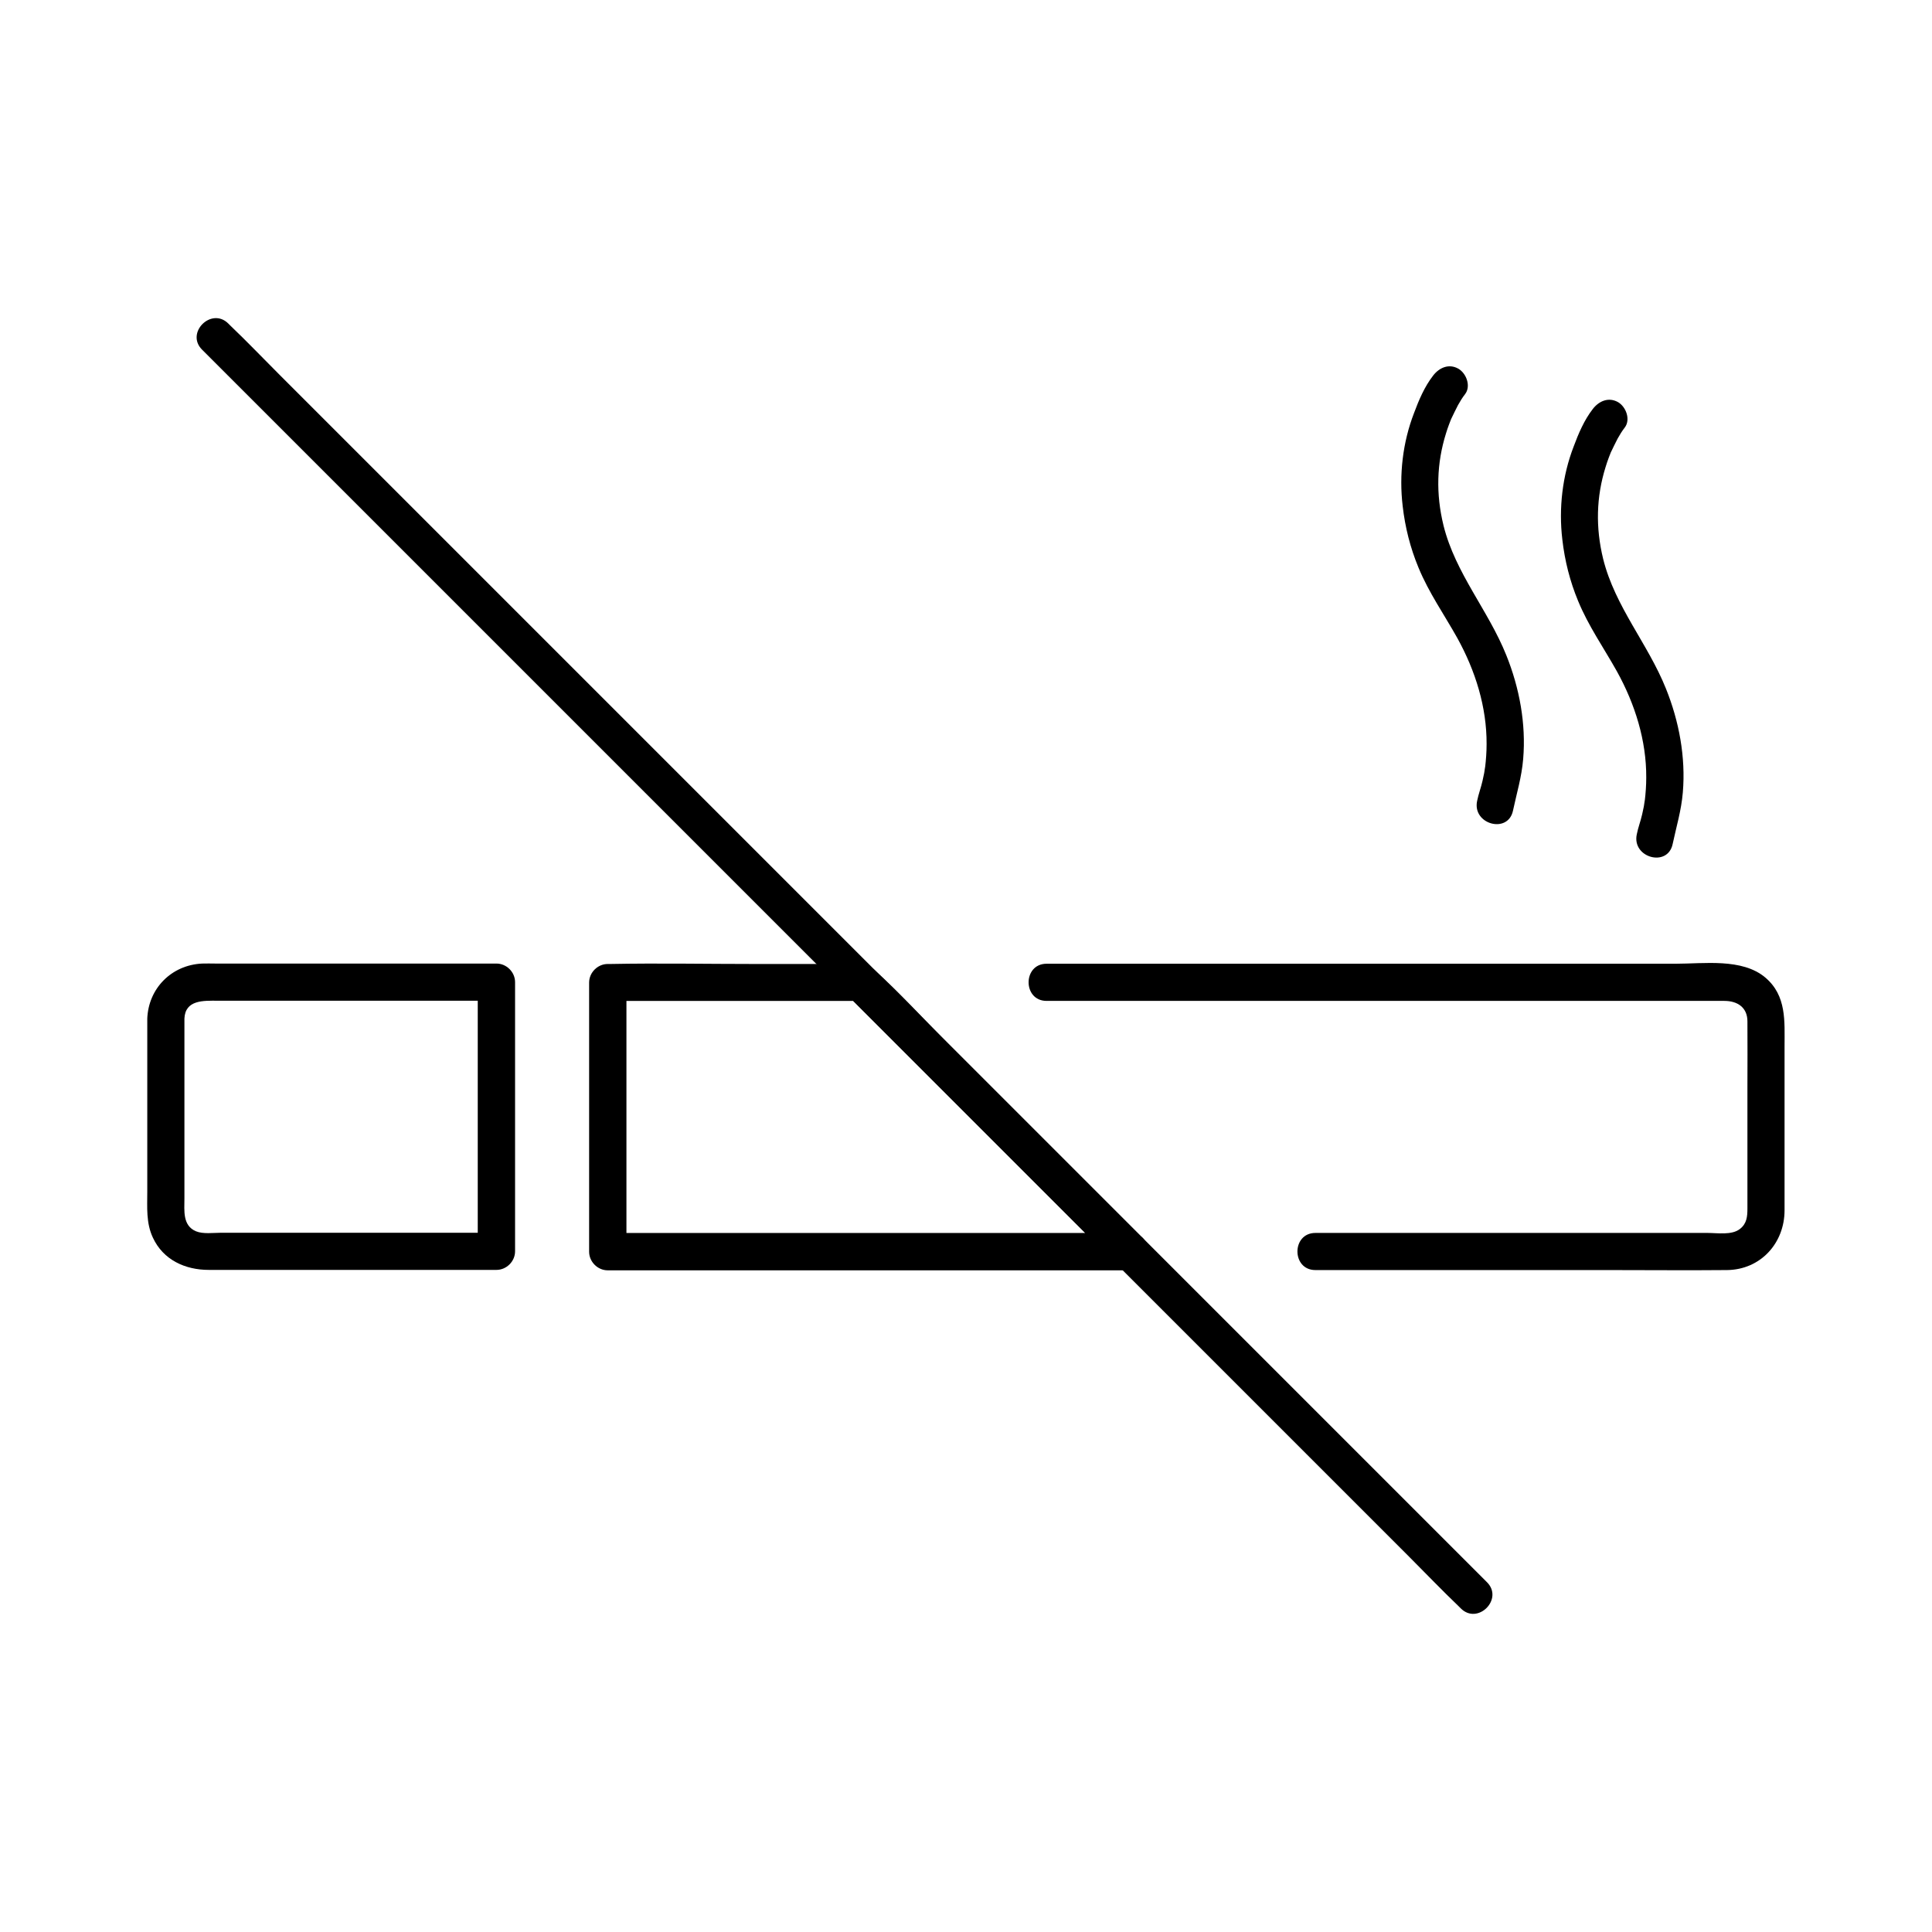
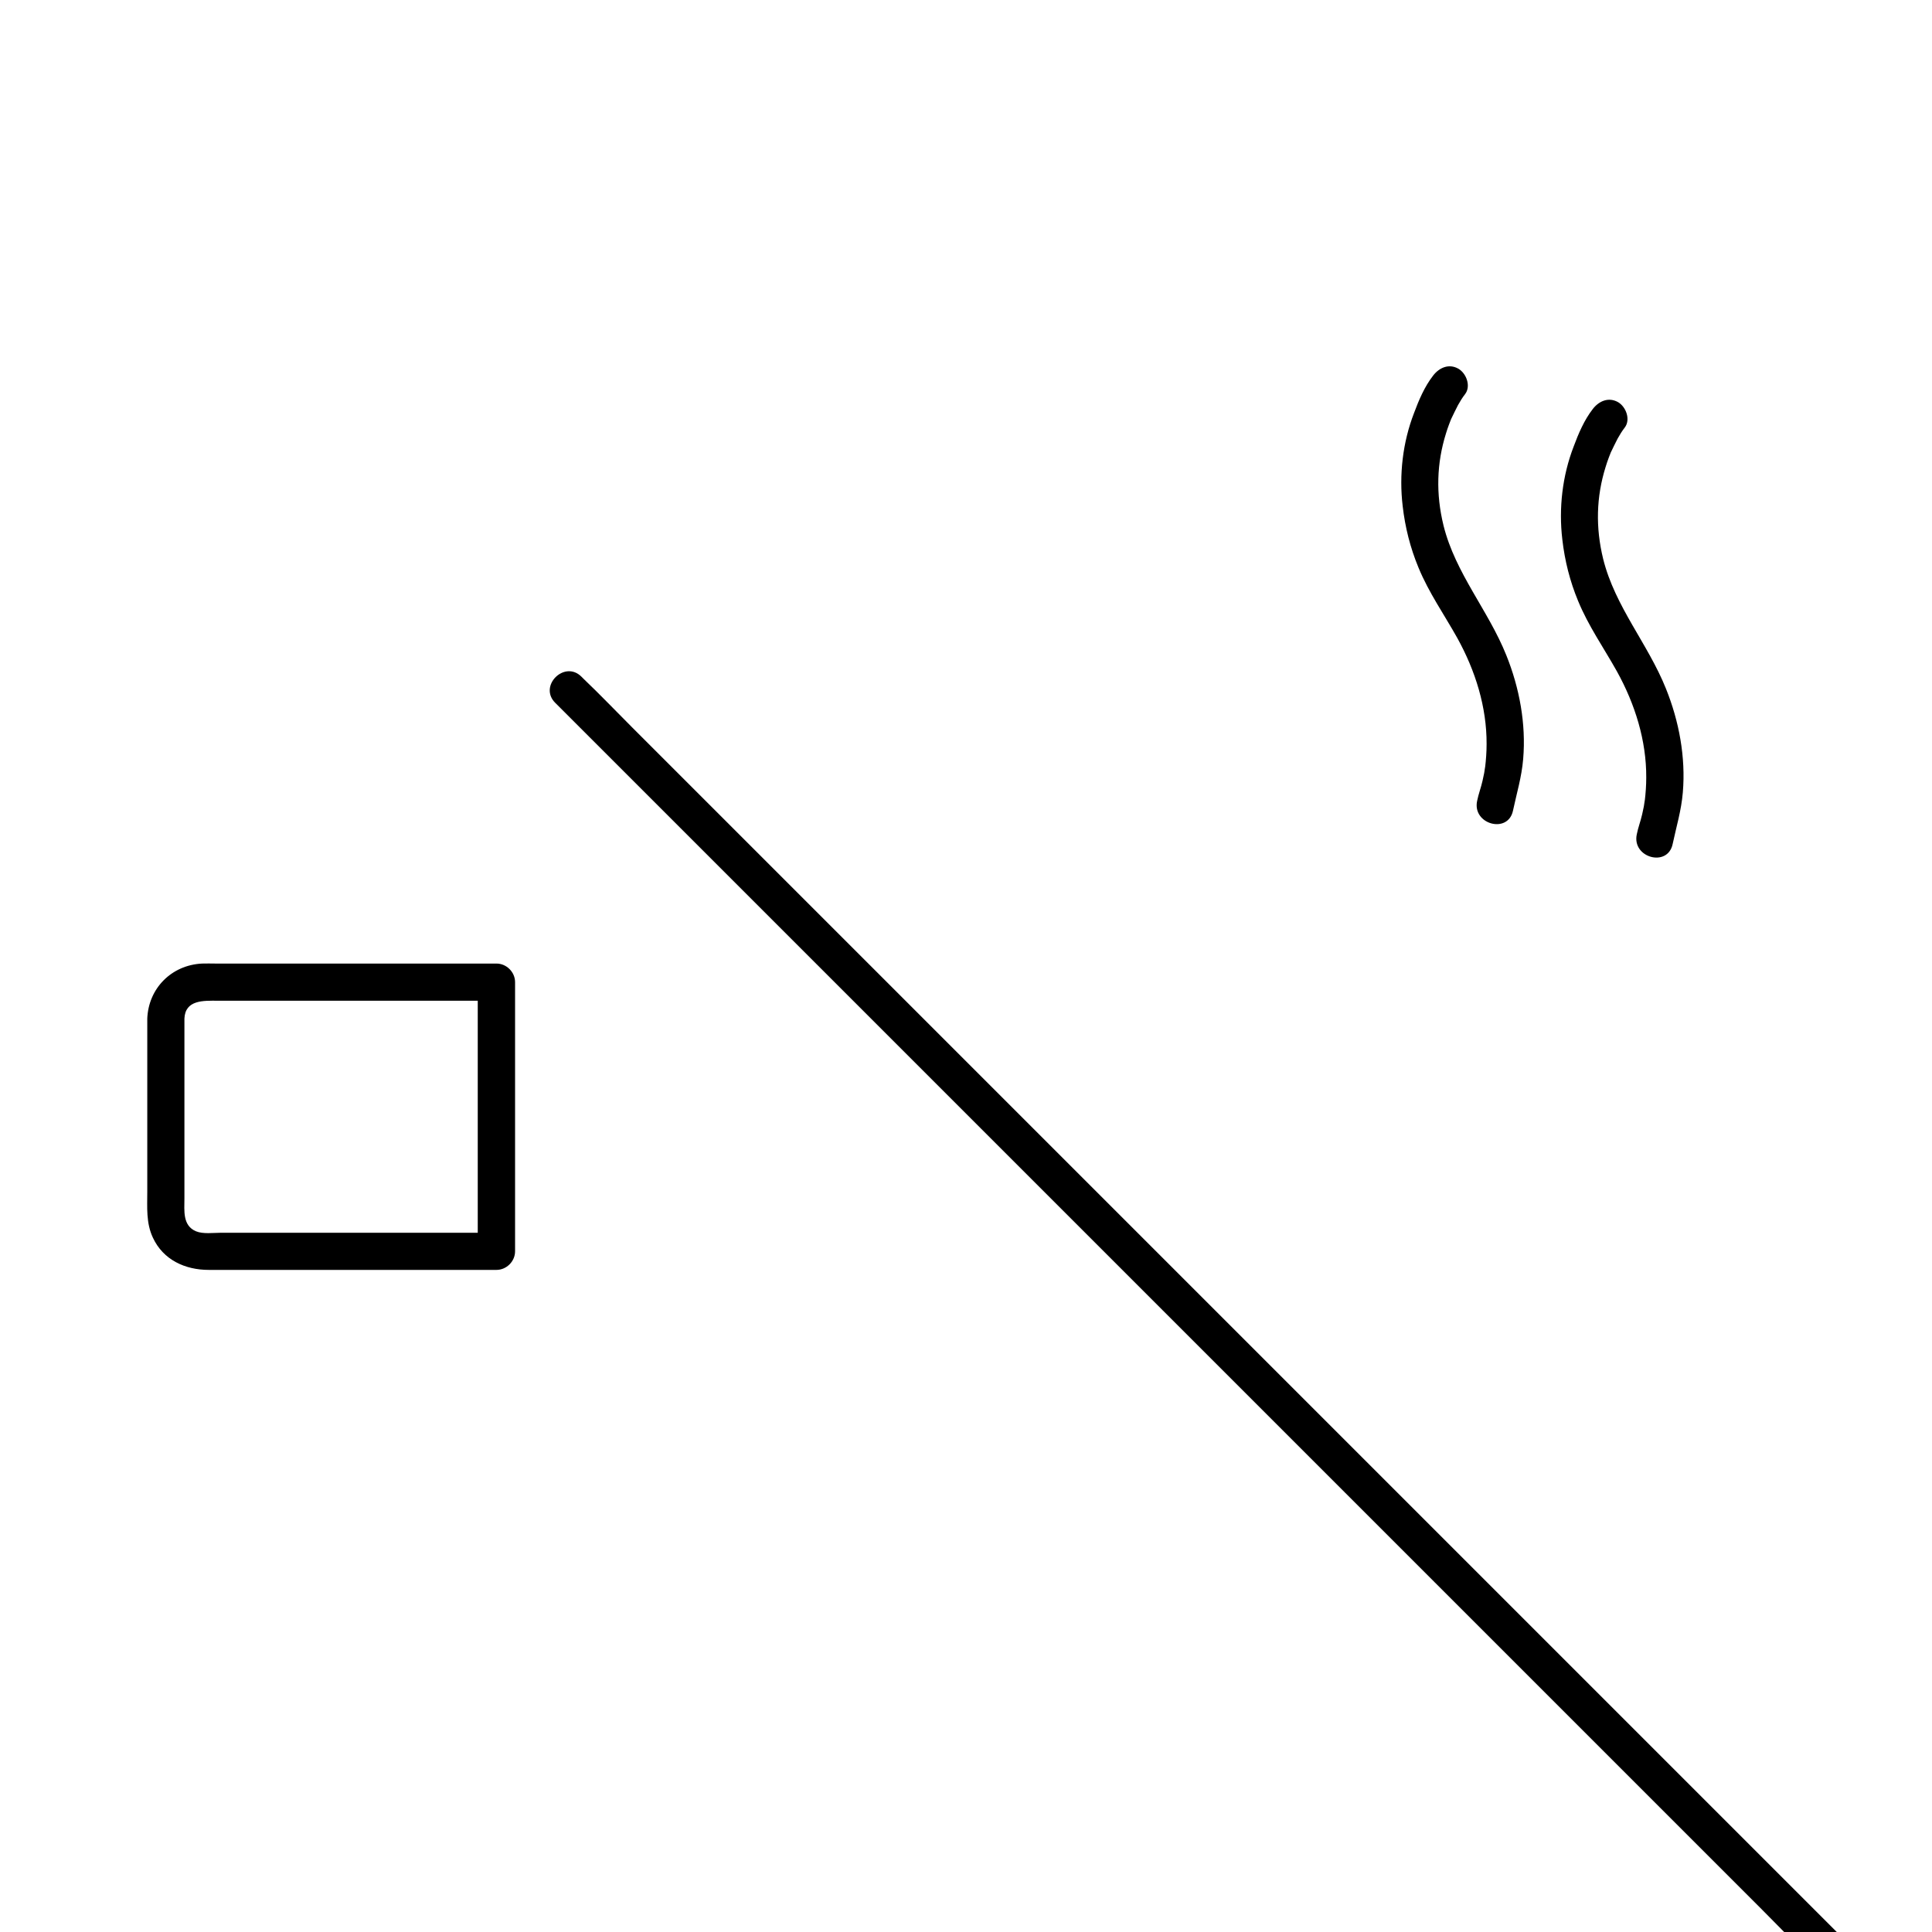
<svg xmlns="http://www.w3.org/2000/svg" fill="#000000" width="800px" height="800px" version="1.1" viewBox="144 144 512 512">
  <g>
-     <path d="m421.35 409.25h17.32 41.625 51.168 45.312 24.207c3.445 0 6.102 1.723 6.102 5.41 0.051 5.805 0 11.66 0 17.465v24.402 7.723c0 2.117-0.148 4.035-2.016 5.461-2.164 1.672-5.953 1.031-8.512 1.031h-17.121-49.594-35.375-1.871c-6.348 0-6.348 9.84 0 9.84h26.715 51.168c10.383 0 20.812 0.098 31.191 0 8.906-0.098 15.254-7.133 15.254-15.844v-18.793-24.602c0-6.691 0.59-13.48-5.117-18.301-6.148-5.164-16.285-3.641-23.762-3.641h-40.836-52.152-46.84-25.633-1.23c-6.352 0.004-6.352 9.848-0.004 9.848z" />
    <path d="m183.03 413.97v27.797 18.055c0 4.133-0.344 8.266 1.477 12.152 2.754 5.953 8.609 8.562 14.809 8.562h11.316 38.426 26.52c2.656 0 4.922-2.262 4.922-4.922v-62.484-8.855c0-2.656-2.262-4.922-4.922-4.922h-31.734-42.754c-1.18 0-2.363-0.051-3.543 0-8.121 0.398-14.223 6.598-14.516 14.617-0.195 6.348 9.645 6.348 9.84 0 0.195-5.066 5.117-4.773 8.809-4.773h17.613 45.266 10.973l-4.922-4.922v62.484 8.855c1.625-1.625 3.297-3.297 4.922-4.922h-58.844-14.121c-2.016 0-4.723 0.395-6.641-0.395-3.59-1.523-3.051-5.512-3.051-8.66v-15.988-31.684c-0.004-6.297-9.844-6.297-9.844 0.004z" />
    <path d="m523.79 243.54c-2.262 2.902-3.789 6.496-5.066 9.938-3 7.773-3.984 16.383-3 24.648 0.641 5.609 2.016 11.07 4.184 16.285 2.754 6.691 6.789 12.398 10.281 18.648 4.82 8.707 7.824 18.352 7.773 28.141 0 2.066-0.148 4.133-0.395 6.199 0.148-1.133-0.195 1.133-0.246 1.477-0.148 0.688-0.297 1.379-0.441 2.066-0.395 1.77-1.082 3.543-1.426 5.312-1.328 6.199 8.168 8.809 9.496 2.609 0.984-4.625 2.312-8.953 2.707-13.727 0.789-9.297-0.984-18.844-4.477-27.504-4.773-11.906-13.48-21.695-16.629-34.34-2.066-8.414-1.82-16.531 0.641-24.402 0.246-0.836 0.543-1.672 0.836-2.461 0.148-0.395 0.297-0.738 0.441-1.133 0.492-1.23-0.441 0.934 0.098-0.246 0.59-1.23 1.18-2.461 1.82-3.691 0.543-0.984 1.18-2.016 1.871-2.902 1.625-2.117 0.344-5.512-1.77-6.742-2.516-1.426-5.074-0.293-6.699 1.824z" />
    <path d="m566.1 252.4c-2.262 2.902-3.789 6.496-5.066 9.938-3 7.773-3.984 16.383-3 24.648 0.641 5.609 2.016 11.07 4.184 16.285 2.754 6.691 6.789 12.398 10.281 18.648 4.82 8.707 7.824 18.352 7.773 28.141 0 2.066-0.148 4.133-0.395 6.199 0.148-1.133-0.195 1.133-0.246 1.477-0.148 0.688-0.297 1.379-0.441 2.066-0.395 1.77-1.082 3.543-1.426 5.312-1.328 6.199 8.168 8.809 9.496 2.609 0.984-4.625 2.312-8.953 2.707-13.727 0.789-9.297-0.984-18.844-4.477-27.504-4.773-11.906-13.48-21.695-16.629-34.34-2.066-8.414-1.82-16.531 0.641-24.402 0.246-0.836 0.543-1.672 0.836-2.461 0.148-0.395 0.297-0.738 0.441-1.133 0.492-1.23-0.441 0.934 0.098-0.246 0.59-1.23 1.18-2.461 1.82-3.691 0.543-0.984 1.18-2.016 1.871-2.902 1.625-2.117 0.344-5.512-1.77-6.742-2.516-1.422-5.074-0.293-6.699 1.824z" />
-     <path d="m443.49 470.75h-46.738-74.539-17.121l4.922 4.922v-62.484-8.855l-4.922 4.922h58.793 8.266c-1.18-0.492-2.312-0.984-3.492-1.426 8.02 8.02 16.039 16.039 24.059 24.059 12.793 12.793 25.586 25.586 38.375 38.375l8.906 8.906c4.477 4.477 11.465-2.461 6.938-6.938l-51.609-51.609c-6.496-6.496-12.793-13.43-19.633-19.633-2.609-2.363-7.43-1.523-10.676-1.523h-21.008c-12.742 0-25.484-0.246-38.227 0h-0.738c-2.656 0-4.922 2.262-4.922 4.922v62.484 8.855c0 2.656 2.262 4.922 4.922 4.922h46.738 74.539 17.121c6.344-0.059 6.394-9.898 0.047-9.898z" />
-     <path d="m538.05 563.29-9.004-9.004c-8.07-8.07-16.137-16.137-24.207-24.207l-127.68-127.68c-16.137-16.137-32.273-32.273-48.414-48.414-15.055-15.055-30.109-30.109-45.164-45.164l-65.484-65.484c-4.328-4.328-8.609-8.809-13.039-13.039-0.195-0.195-0.344-0.344-0.543-0.543-4.477-4.477-11.465 2.461-6.938 6.938l9.004 9.004c8.07 8.07 16.137 16.137 24.207 24.207 11.957 11.957 23.91 23.91 35.918 35.918 14.613 14.613 29.227 29.227 43.789 43.789 15.988 15.988 31.98 31.98 47.969 47.969 16.137 16.137 32.273 32.273 48.414 48.414 15.055 15.055 30.109 30.109 45.164 45.164l38.129 38.129c9.102 9.102 18.254 18.254 27.355 27.355 4.328 4.328 8.609 8.809 13.039 13.039l0.543 0.543c4.477 4.527 11.465-2.461 6.938-6.938z" />
+     <path d="m538.05 563.29-9.004-9.004c-8.07-8.07-16.137-16.137-24.207-24.207l-127.68-127.68l-65.484-65.484c-4.328-4.328-8.609-8.809-13.039-13.039-0.195-0.195-0.344-0.344-0.543-0.543-4.477-4.477-11.465 2.461-6.938 6.938l9.004 9.004c8.07 8.07 16.137 16.137 24.207 24.207 11.957 11.957 23.91 23.91 35.918 35.918 14.613 14.613 29.227 29.227 43.789 43.789 15.988 15.988 31.98 31.98 47.969 47.969 16.137 16.137 32.273 32.273 48.414 48.414 15.055 15.055 30.109 30.109 45.164 45.164l38.129 38.129c9.102 9.102 18.254 18.254 27.355 27.355 4.328 4.328 8.609 8.809 13.039 13.039l0.543 0.543c4.477 4.527 11.465-2.461 6.938-6.938z" />
  </g>
</svg>